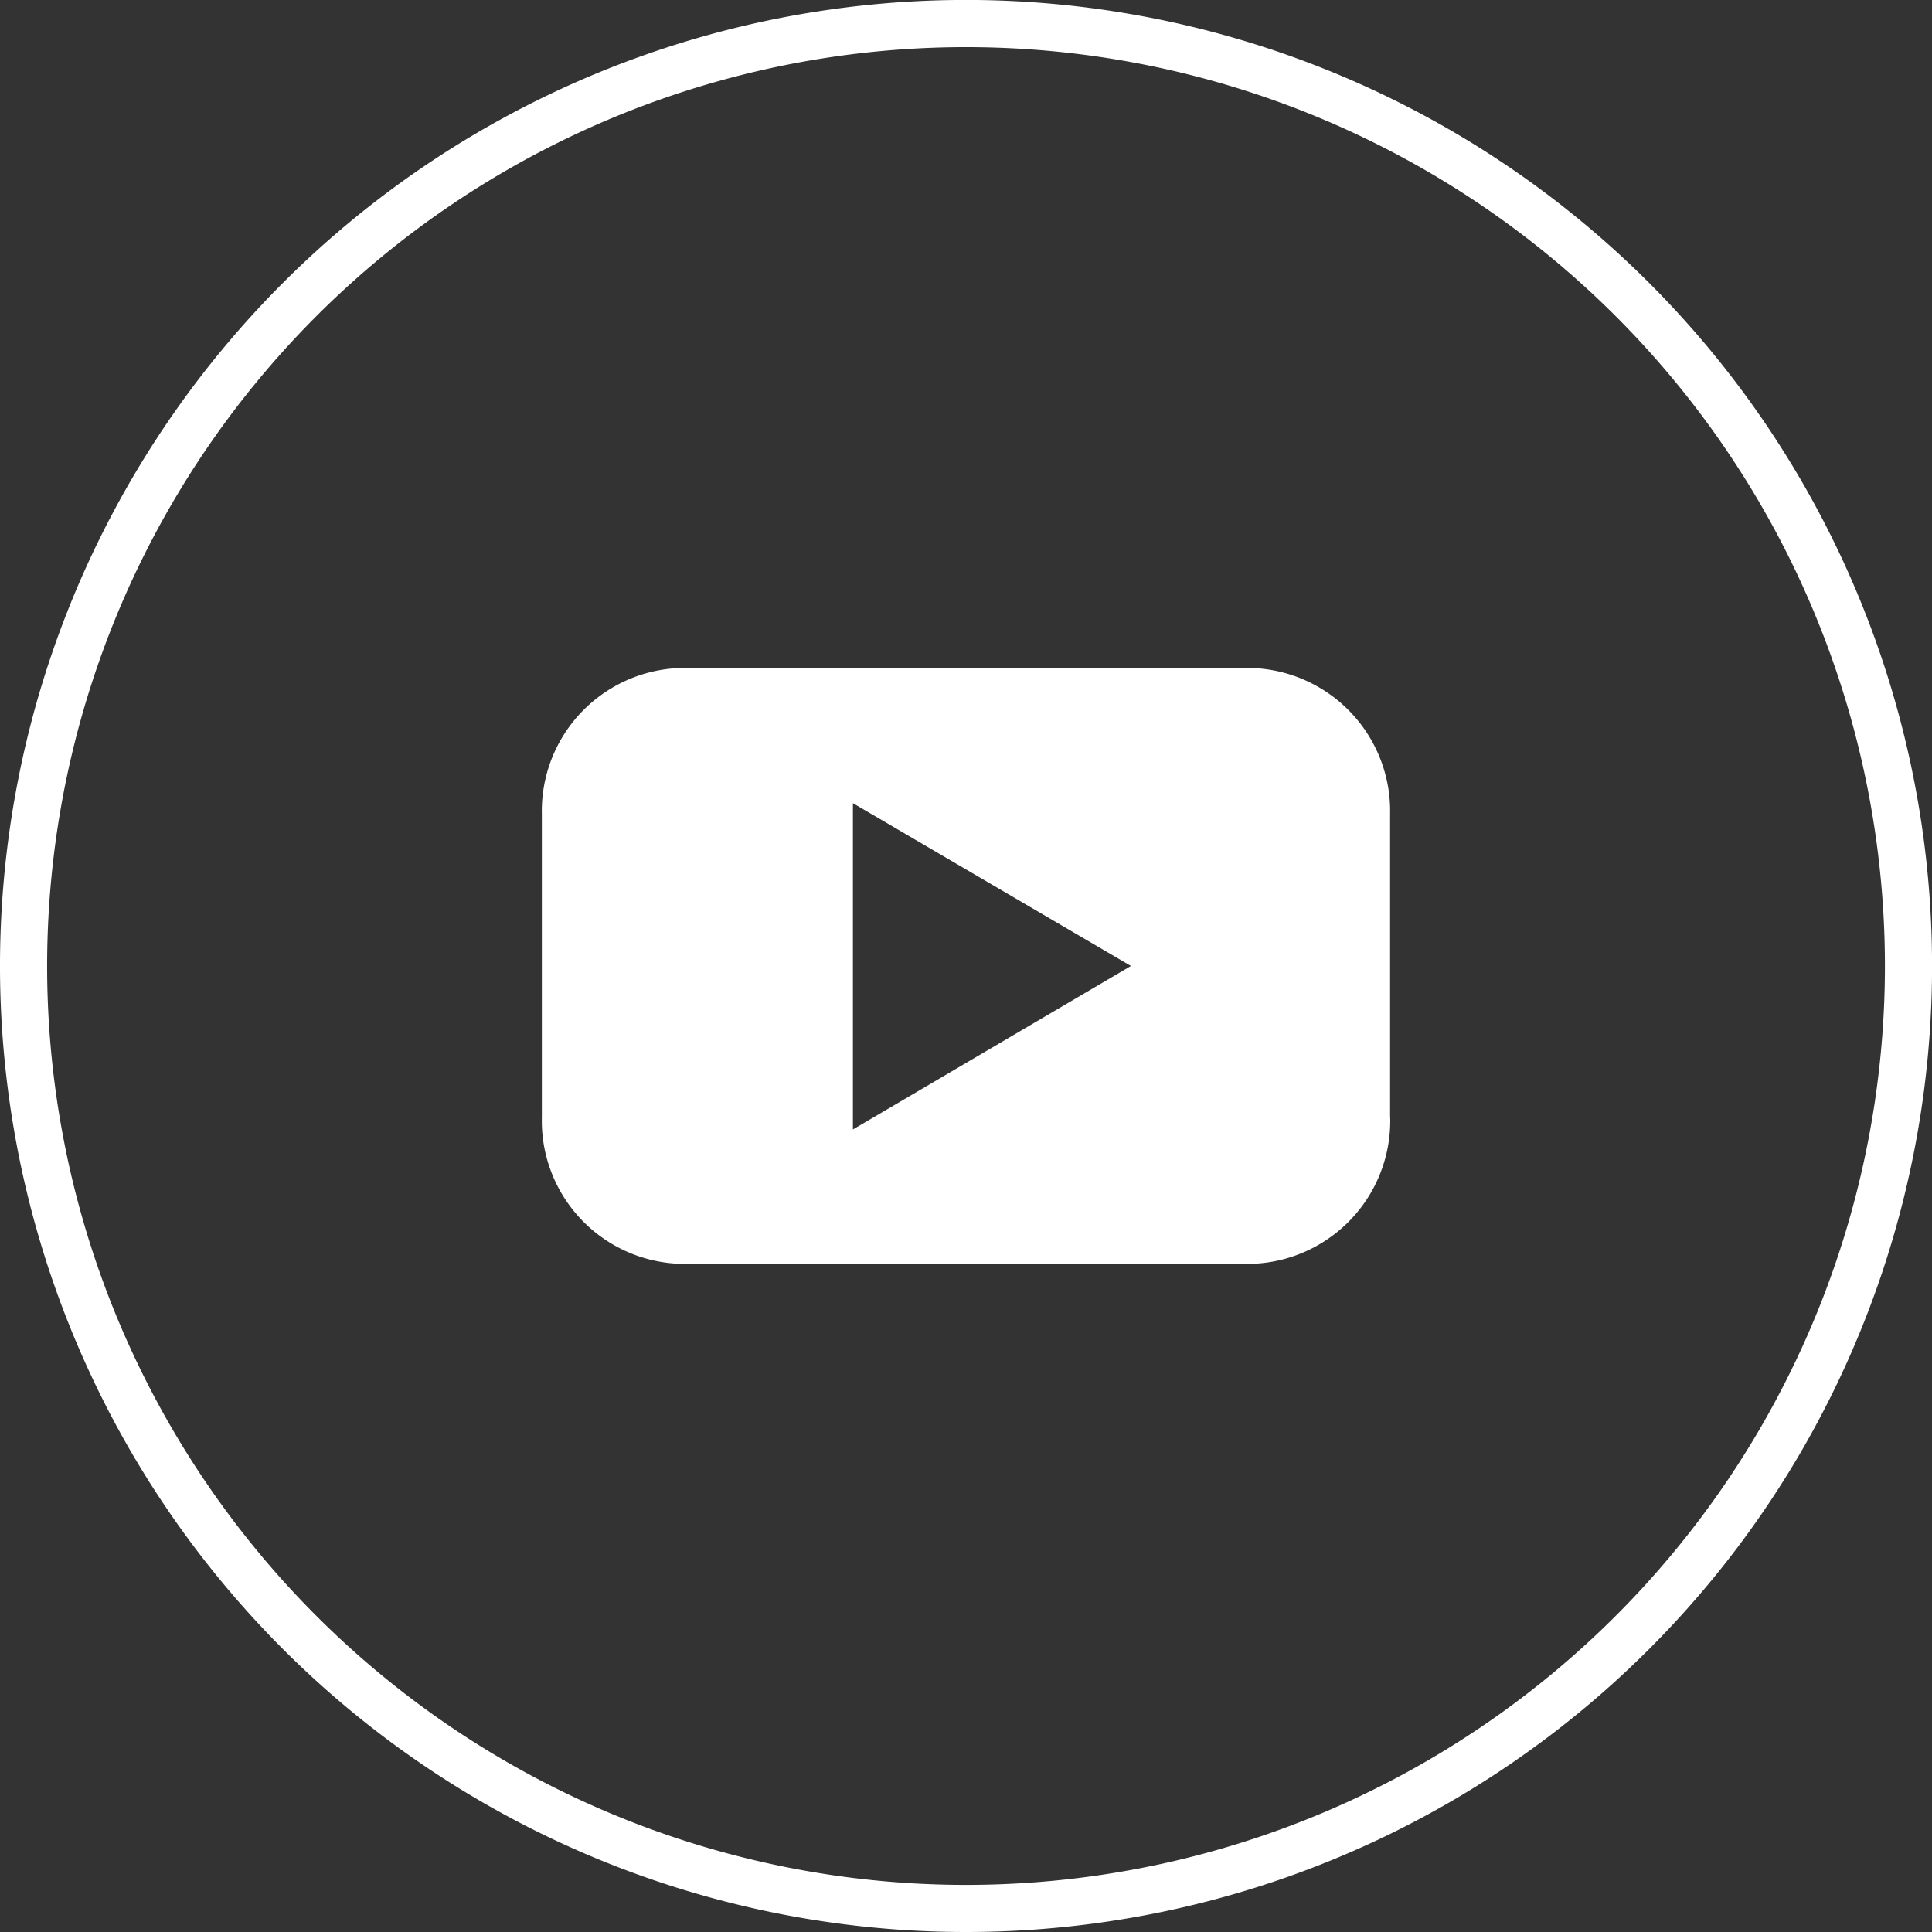
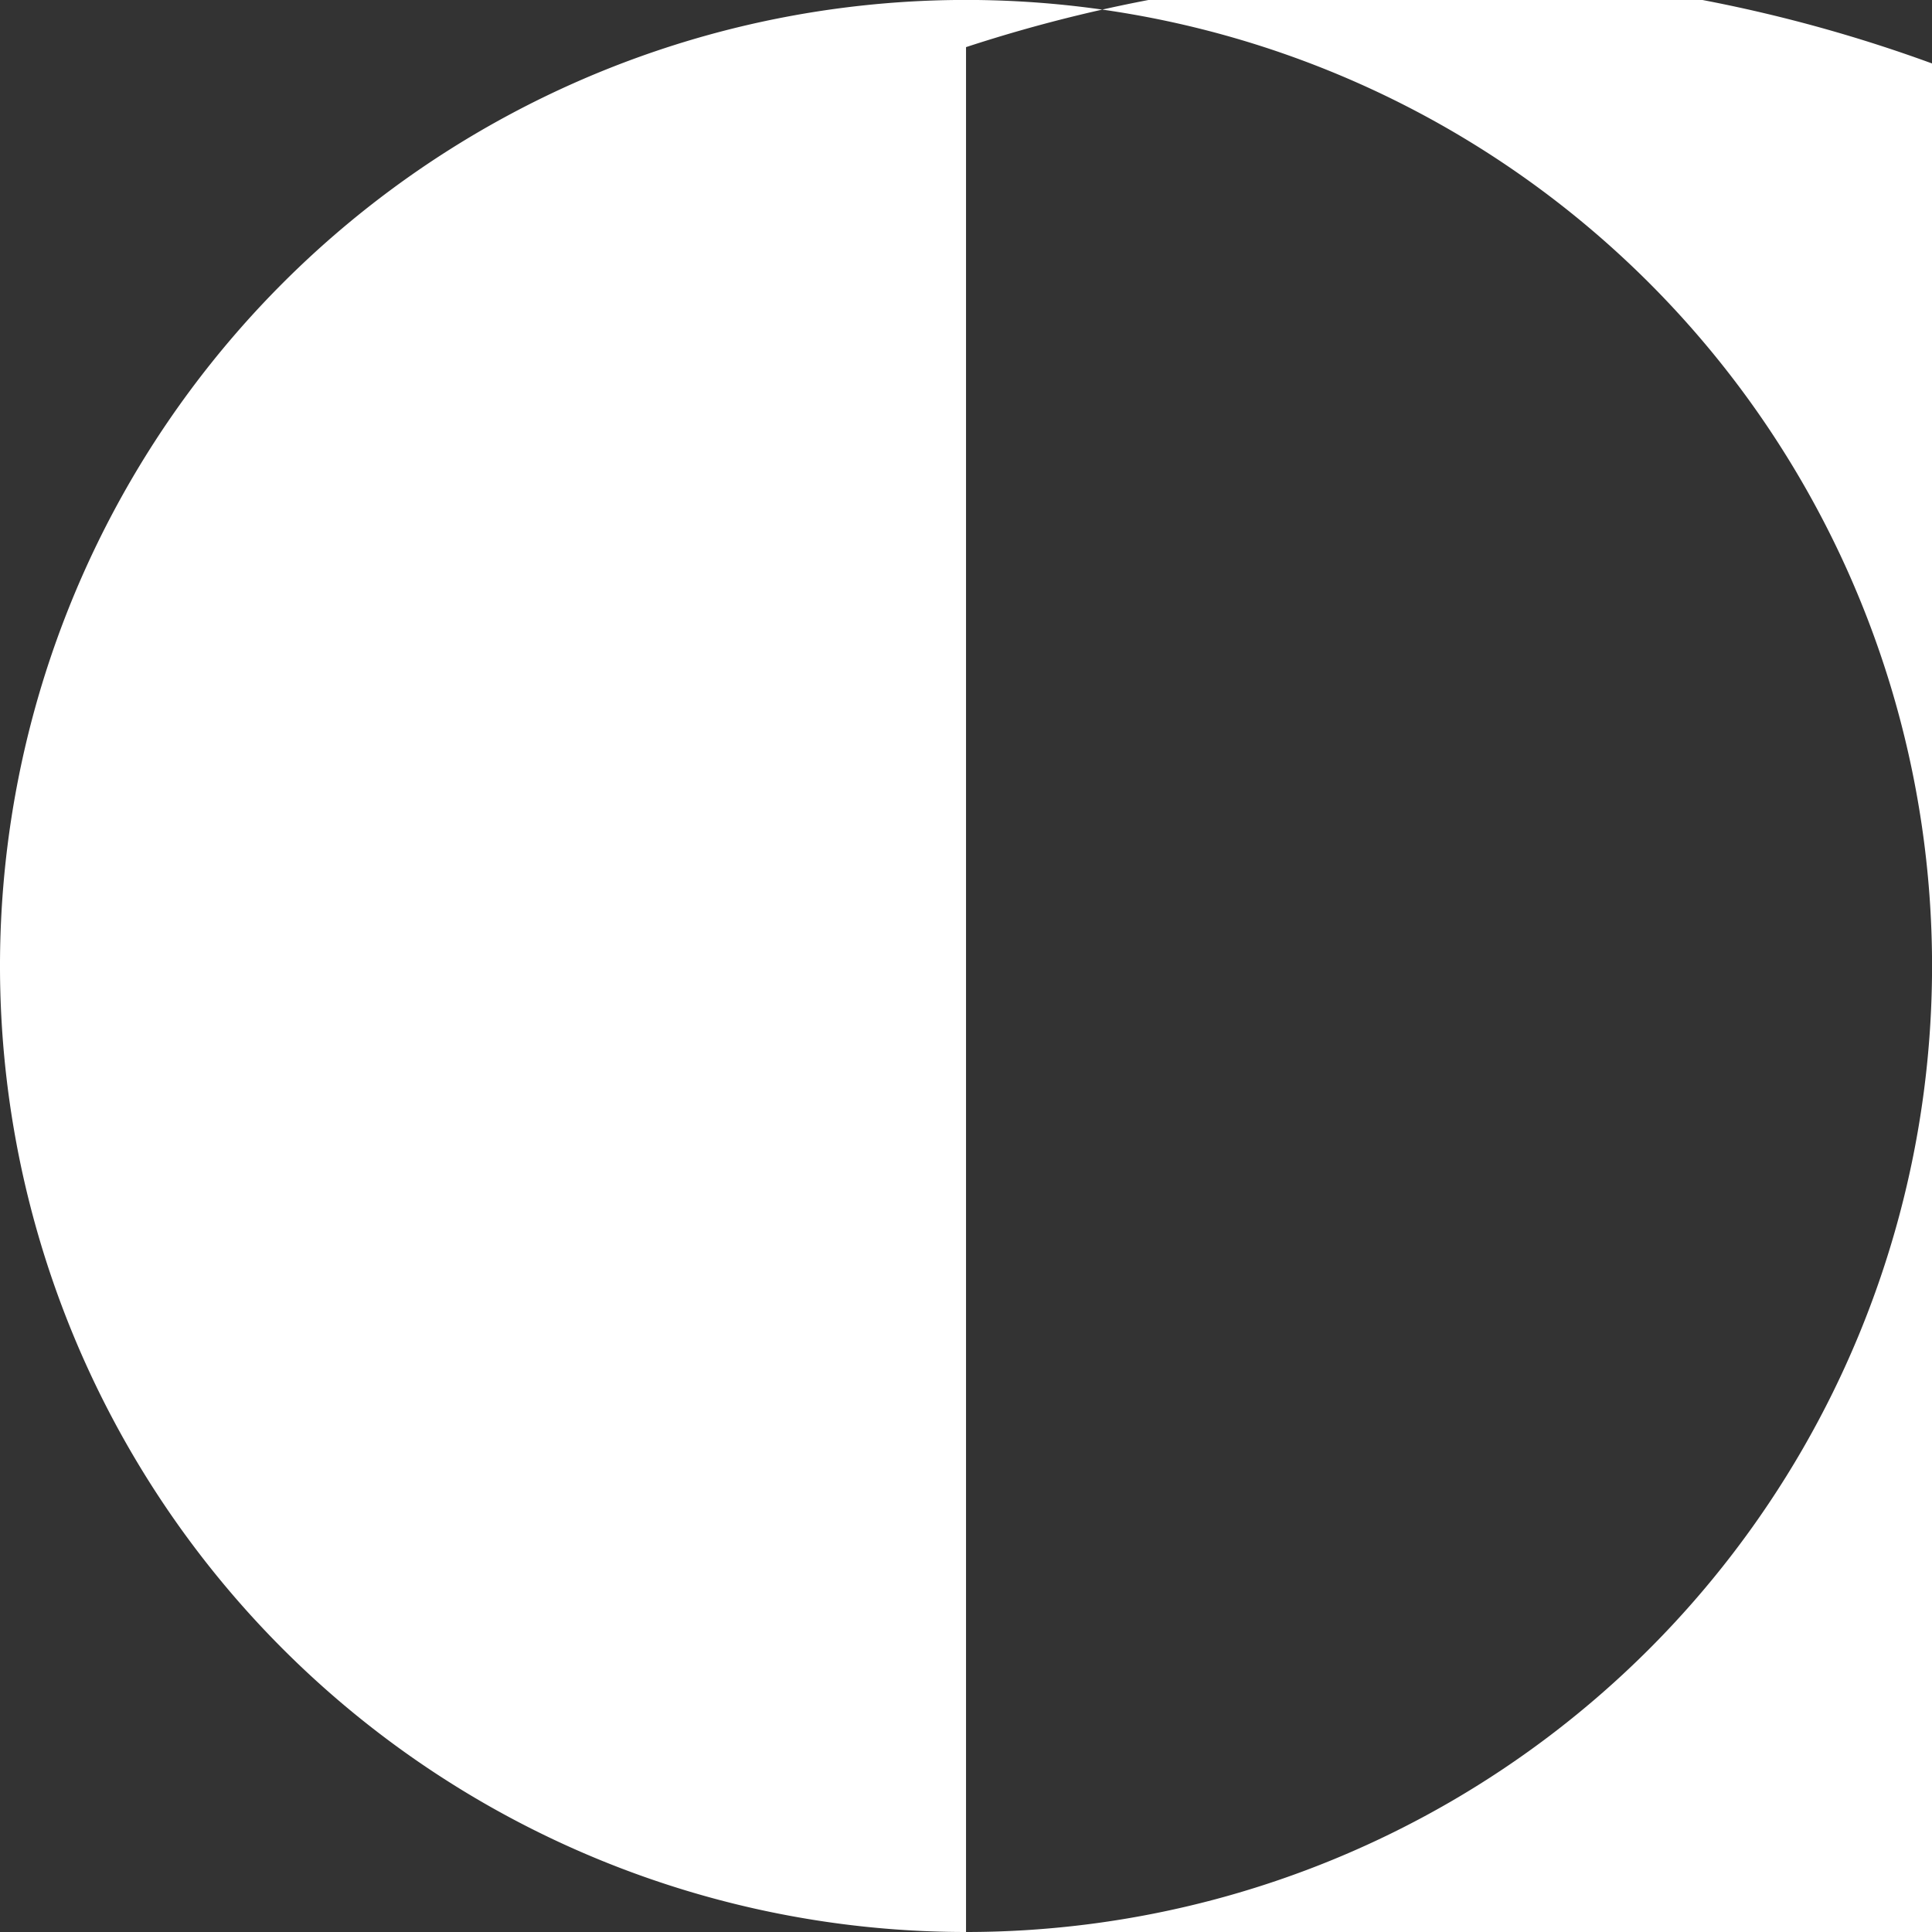
<svg xmlns="http://www.w3.org/2000/svg" id="Group_4" data-name="Group 4" width="35.663" height="35.663" viewBox="0 0 35.663 35.663">
  <rect x="0" y="0" width="35.663" height="35.663" fill="#333333" stroke="none" />
-   <path id="Path_8" data-name="Path 8" d="M345.033,35.663a17.832,17.832,0,1,1,17.832-17.832,17.831,17.831,0,0,1-17.832,17.832m0-34.793a16.962,16.962,0,1,0,16.962,16.962A16.962,16.962,0,0,0,345.033.87" transform="translate(-327.201)" fill="#fff" />
-   <path id="Path_9" data-name="Path 9" d="M361.074,33.857l-5.132,3.018V30.852Zm4.784,2.792V31.056a2.641,2.641,0,0,0-2.7-2.7H352.9a2.641,2.641,0,0,0-2.7,2.7v5.6a2.641,2.641,0,0,0,2.7,2.7h10.26a2.641,2.641,0,0,0,2.7-2.7" transform="translate(-340.198 -16.026)" fill="#fff" />
+   <path id="Path_8" data-name="Path 8" d="M345.033,35.663a17.832,17.832,0,1,1,17.832-17.832,17.831,17.831,0,0,1-17.832,17.832a16.962,16.962,0,1,0,16.962,16.962A16.962,16.962,0,0,0,345.033.87" transform="translate(-327.201)" fill="#fff" />
</svg>